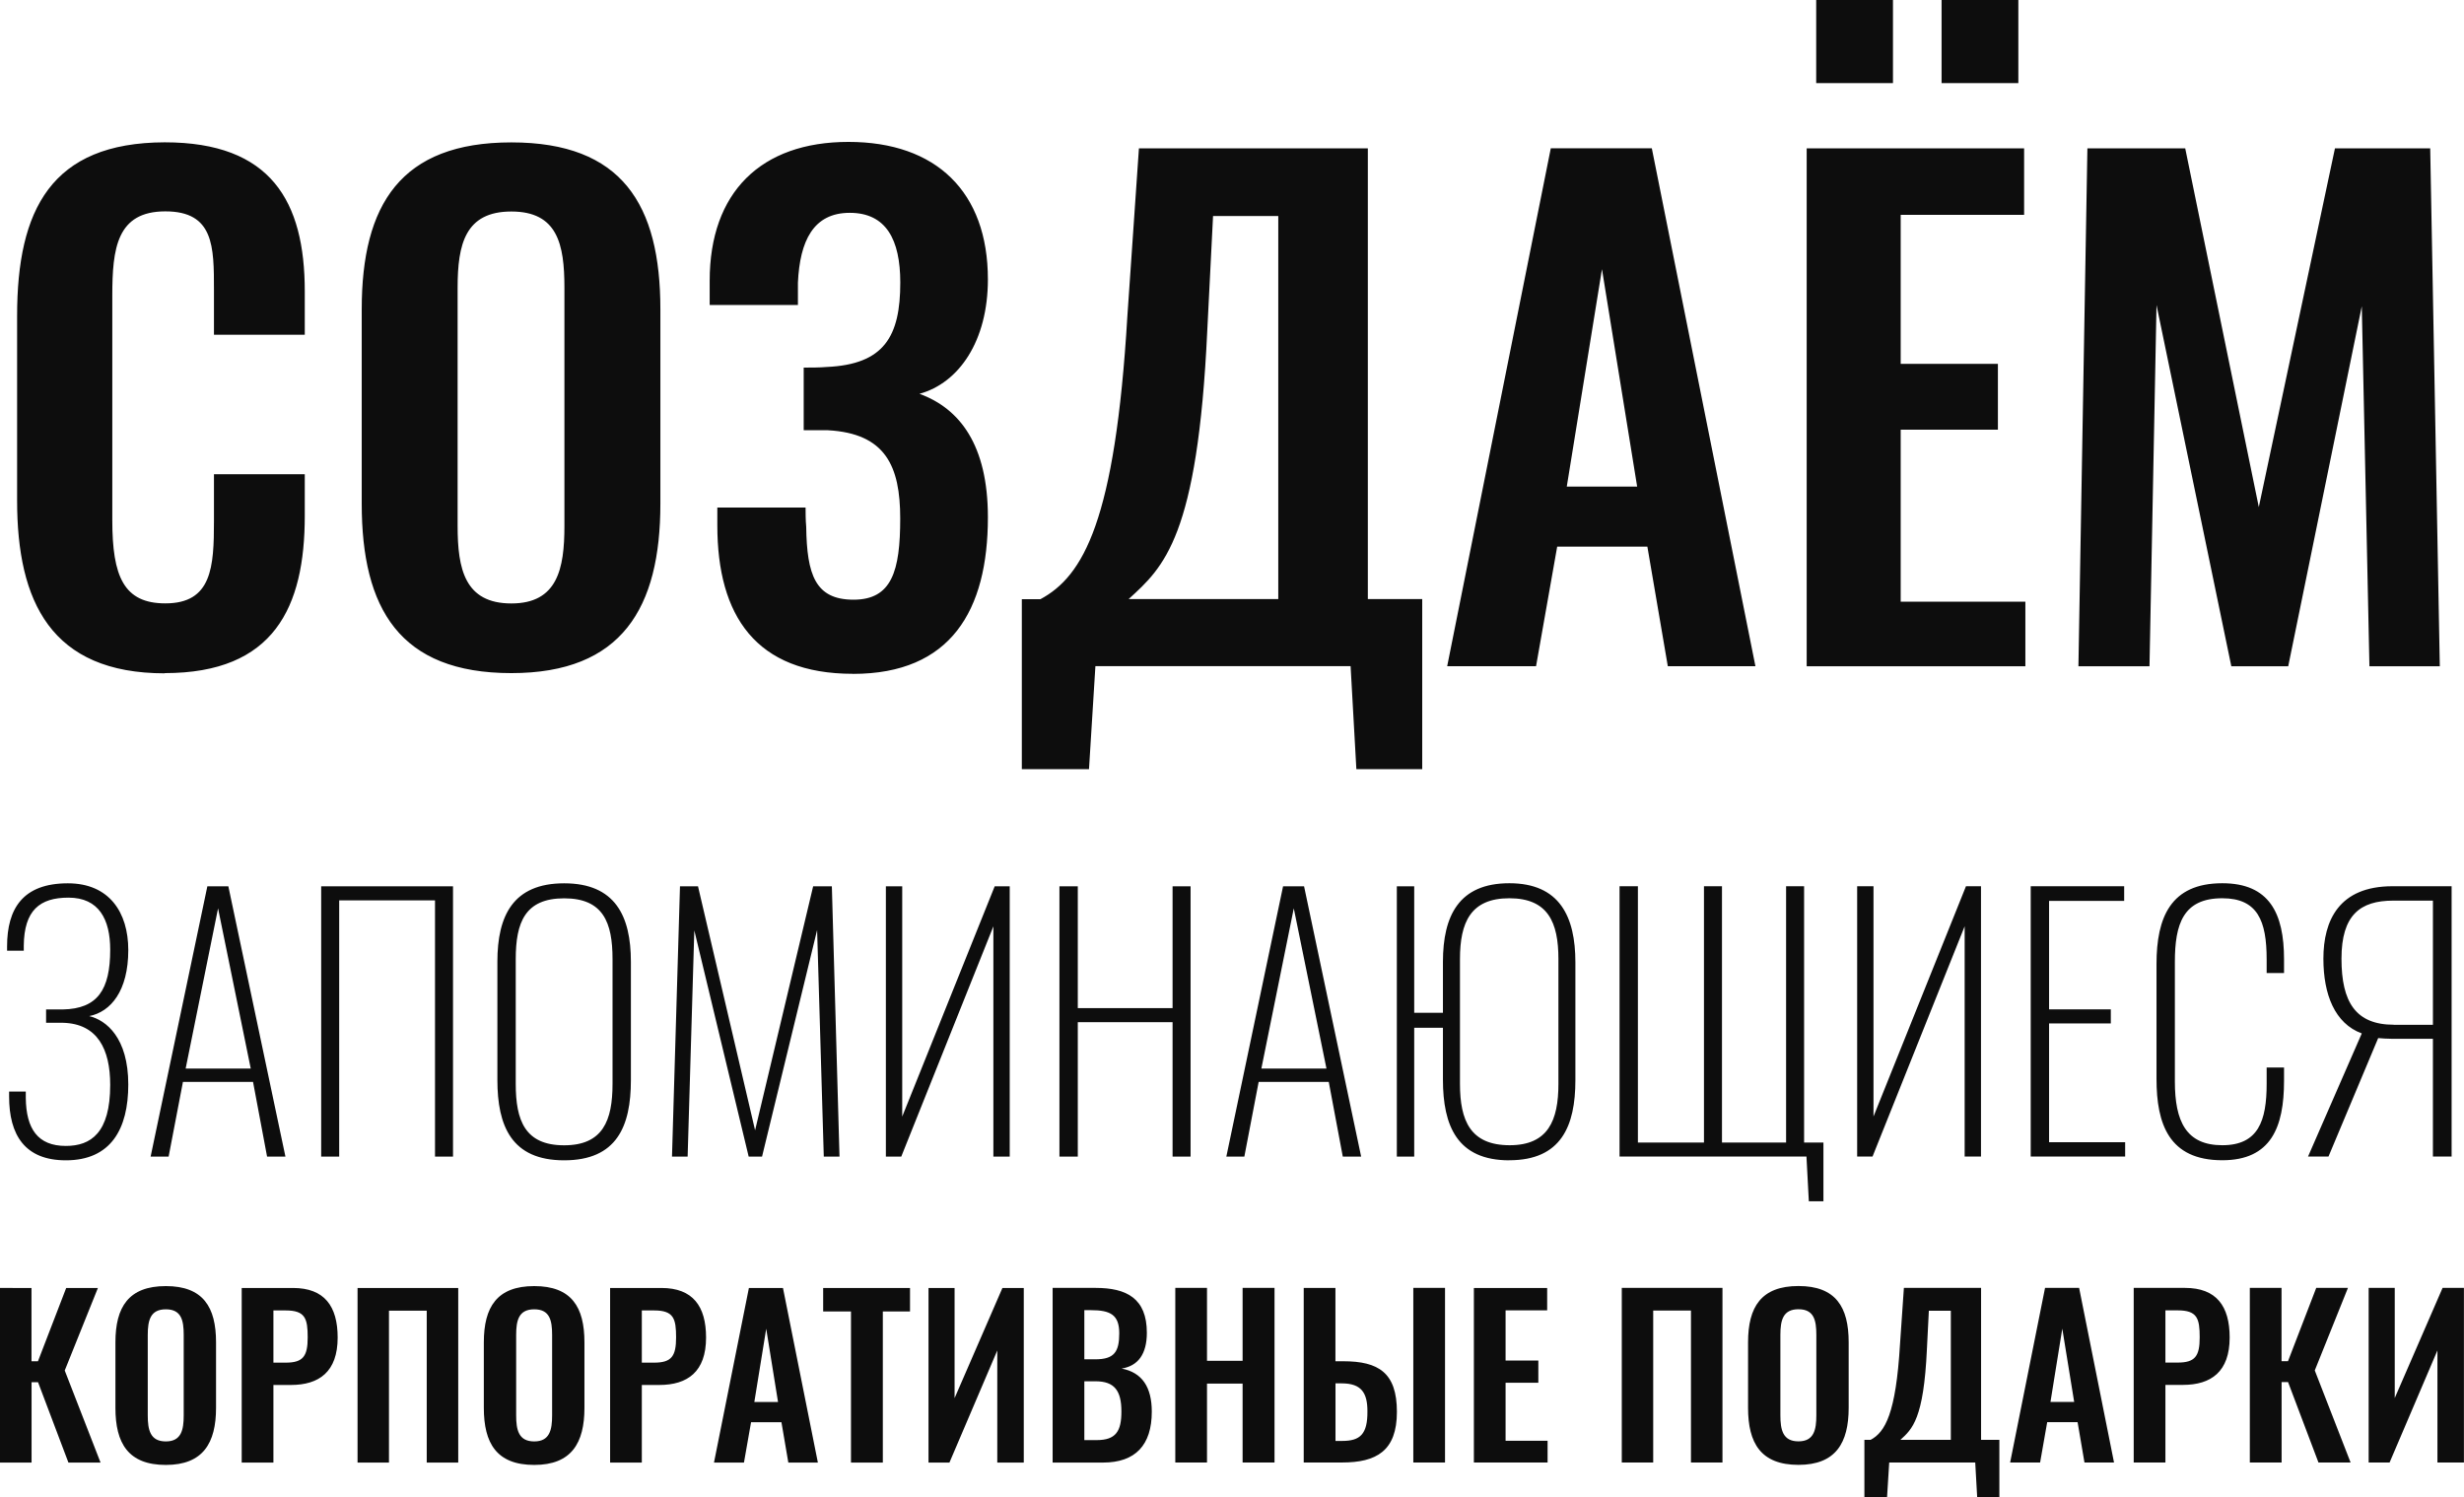
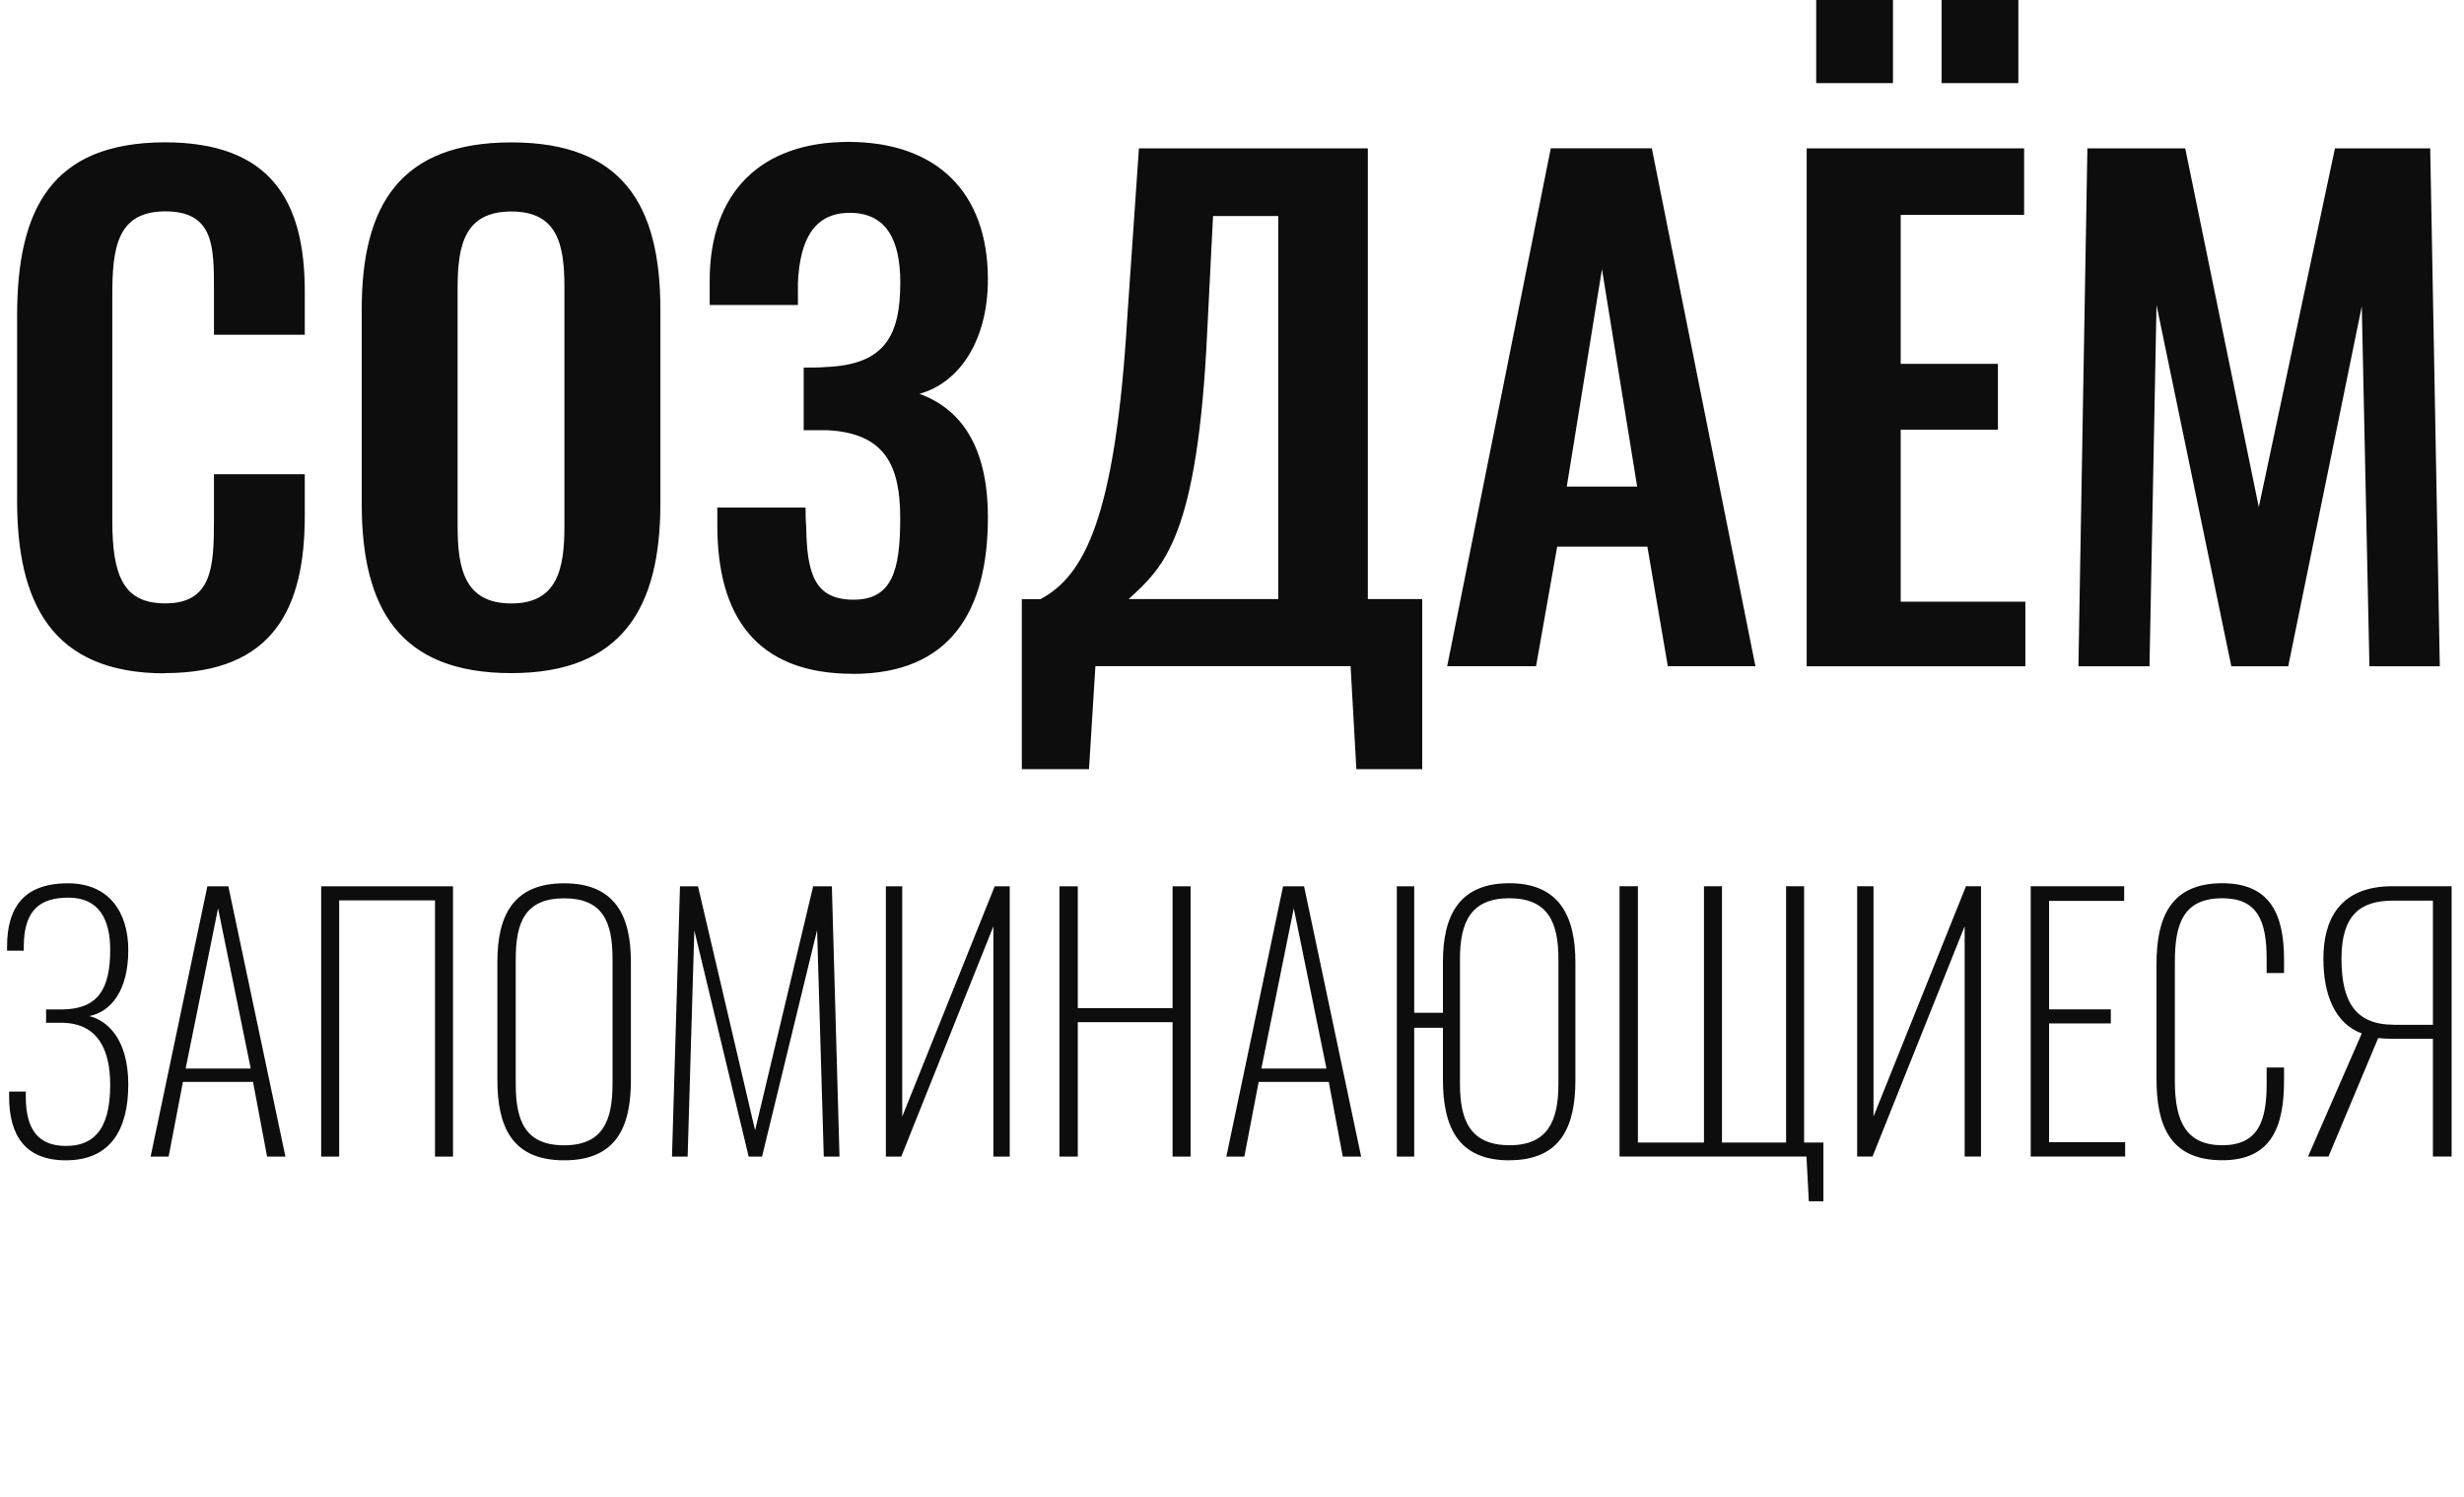
<svg xmlns="http://www.w3.org/2000/svg" id="_Слой_1" data-name="Слой 1" viewBox="0 0 354.35 215.33">
  <defs>
    <style> .cls-1 { fill: #0d0d0d; } .cls-2 { clip-path: url(#clippath); } .cls-3 { fill: none; } </style>
    <clipPath id="clippath">
      <rect class="cls-3" width="354.35" height="215.33" />
    </clipPath>
  </defs>
  <g class="cls-2">
-     <path class="cls-1" d="m340.64,210.34h3.01l6.88-16.12v16.12h3.81v-25.11h-3.07l-6.88,15.84v-15.84h-3.75v25.11Zm-17.08,0h4.56v-11.56h.93l4.37,11.56h4.62l-5.15-13.24,4.77-11.87h-4.56l-4.06,10.54h-.93v-10.54h-4.56v25.11Zm-12.15-14.38v-7.5h1.77c2.82,0,3.16,1.18,3.16,3.88s-.65,3.63-3.16,3.63h-1.77Zm-4.56,14.38h4.56v-11.16h2.51c4.06,0,6.73-1.89,6.73-6.82,0-4.53-1.92-7.13-6.42-7.13h-7.38v25.11Zm-11.97-8.71l1.7-10.54,1.71,10.54h-3.41Zm-5.8,8.71h4.31l1.02-5.8h4.37l.99,5.8h4.25l-5.02-25.11h-4.9l-5.02,25.11Zm-15.78-3.26c1.71-1.55,3.35-3.01,3.81-13.02l.28-5.55h3.16v18.57h-7.25Zm-5.18,8.25h3.26l.31-4.99h12.37l.28,4.99h3.19v-8.25h-2.63v-21.85h-11.1l-.56,8.12c-.59,9.95-2.14,12.62-4.22,13.73h-.9v8.25Zm-9.48-8.03c-2.26,0-2.6-1.67-2.6-3.75v-11.56c0-2.11.37-3.69,2.6-3.69s2.57,1.58,2.57,3.69v11.56c0,2.08-.34,3.75-2.57,3.75m0,3.38c5.36,0,7.22-3.16,7.22-8.21v-9.42c0-5.08-1.86-8.09-7.22-8.09s-7.25,3.01-7.25,8.09v9.42c0,5.08,1.83,8.21,7.25,8.21m-25.42-.34h4.53v-21.85h5.43v21.85h4.53v-25.11h-14.48v25.11Zm-21.26,0h10.6v-3.13h-6.04v-8.34h4.71v-3.19h-4.71v-7.22h5.98v-3.22h-10.54v25.11Zm-19.9-3.1v-8.28h.9c2.85,0,3.69,1.39,3.69,4,.03,3.32-1.05,4.28-3.63,4.28h-.96Zm11.19,3.1h4.56v-25.11h-4.56v25.11Zm-15.75,0h5.49c4.93,0,7.9-1.64,7.9-7.28s-2.64-7.28-7.72-7.28h-1.12v-10.54h-4.56v25.11Zm-18.48,0h4.56v-11.35h5.12v11.35h4.59v-25.11h-4.59v10.48h-5.12v-10.48h-4.56v25.11Zm-13.08-3.22v-8.46h1.61c2.73,0,3.72,1.36,3.72,4.34,0,2.82-.77,4.12-3.56,4.12h-1.77Zm0-11.62v-7.07h.93c2.79,0,4.09.65,4.09,3.32s-.71,3.75-3.44,3.75h-1.58Zm-4.56,14.85h7.25c4.65,0,7.01-2.51,7.01-7.32,0-3.53-1.39-5.64-4.34-6.2,2.36-.37,3.63-2.08,3.63-5.15,0-4.96-2.94-6.45-7.35-6.45h-6.2v25.11Zm-17.85,0h3.01l6.88-16.12v16.12h3.81v-25.11h-3.07l-6.88,15.84v-15.84h-3.75v25.11Zm-11.16,0h4.59v-21.73h3.91v-3.38h-12.49v3.38h4v21.73Zm-13.89-8.71l1.71-10.54,1.7,10.54h-3.41Zm-5.8,8.71h4.31l1.02-5.8h4.37l.99,5.8h4.25l-5.02-25.11h-4.9l-5.02,25.11Zm-10.38-14.38v-7.5h1.77c2.82,0,3.16,1.18,3.16,3.88s-.65,3.63-3.16,3.63h-1.77Zm-4.56,14.38h4.56v-11.16h2.51c4.06,0,6.73-1.89,6.73-6.82,0-4.53-1.92-7.13-6.42-7.13h-7.38v25.11Zm-10.91-3.04c-2.26,0-2.6-1.67-2.6-3.75v-11.56c0-2.11.37-3.69,2.6-3.69s2.57,1.58,2.57,3.69v11.56c0,2.08-.34,3.75-2.57,3.75m0,3.38c5.36,0,7.22-3.16,7.22-8.21v-9.42c0-5.08-1.86-8.09-7.22-8.09s-7.25,3.01-7.25,8.09v9.42c0,5.08,1.83,8.21,7.25,8.21m-25.42-.34h4.53v-21.85h5.43v21.85h4.53v-25.11h-14.48v25.11Zm-12.09-14.38v-7.5h1.77c2.82,0,3.16,1.18,3.16,3.88s-.65,3.63-3.16,3.63h-1.77Zm-4.56,14.38h4.56v-11.16h2.51c4.06,0,6.73-1.89,6.73-6.82,0-4.53-1.92-7.13-6.42-7.13h-7.38v25.11Zm-10.91-3.04c-2.26,0-2.6-1.67-2.6-3.75v-11.56c0-2.11.37-3.69,2.6-3.69s2.57,1.58,2.57,3.69v11.56c0,2.08-.34,3.75-2.57,3.75m0,3.38c5.36,0,7.22-3.16,7.22-8.21v-9.42c0-5.08-1.86-8.09-7.22-8.09s-7.25,3.01-7.25,8.09v9.42c0,5.08,1.83,8.21,7.25,8.21m-23.87-.34h4.56v-11.56h.93l4.37,11.56h4.62l-5.15-13.24,4.77-11.87h-4.56l-4.06,10.54h-.93v-10.54H0v25.11Z" />
    <path class="cls-1" d="m344.27,147.38c-5.47,0-7.54-3.22-7.54-9.5s2.69-8.35,7.44-8.35h5.71v17.86h-5.62Zm-12.34,18.96h2.93l7.15-17.04c.53.05,1.34.1,1.92.1h5.95v16.94h2.69v-38.88h-8.5c-7.68,0-9.94,4.9-9.94,10.42,0,5.14,1.63,9.31,5.52,10.75l-7.73,17.71Zm-12.34.53c7.01,0,8.88-4.75,8.88-11.42v-1.92h-2.5v2.35c0,5.33-1.2,8.83-6.38,8.83s-6.82-3.41-6.82-9.17v-17.18c0-5.47,1.2-9.17,6.82-9.17,5.09,0,6.38,3.26,6.38,8.78v1.97h2.5v-1.97c0-6.62-2.11-10.94-8.88-10.94-7.44,0-9.46,4.94-9.46,11.62v16.51c0,6.48,1.78,11.71,9.46,11.71m-27.55-.53h13.58v-2.06h-10.94v-17.09h8.88v-2.02h-8.88v-15.6h10.8v-2.11h-13.44v38.88Zm-24.96,0h2.21l13.25-33.12v33.12h2.35v-38.88h-2.16l-13.3,33.12v-33.12h-2.35v38.88Zm-6.96,6.43h2.11v-8.45h-2.78v-36.86h-2.59v36.86h-9.22v-36.86h-2.59v36.86h-9.5v-36.86h-2.64v38.88h26.88l.34,6.43Zm-43.01-8.06c-5.66,0-7.15-3.55-7.15-8.83v-17.95c0-5.28,1.54-8.74,7.1-8.74s7.06,3.46,7.06,8.74v17.95c0,5.28-1.49,8.83-7.01,8.83m-.05,2.16c7.44,0,9.5-4.9,9.5-11.52v-16.94c0-6.58-2.26-11.38-9.5-11.38s-9.55,4.66-9.55,11.33v7.3h-4.13v-18.19h-2.5v38.88h2.5v-18.53h4.13v7.44c0,6.67,2.06,11.62,9.55,11.62m-35.66-13.2l4.66-23.04,4.7,23.04h-9.36Zm-5.04,12.67h2.59l2.06-10.75h10.08l2.02,10.75h2.64l-8.21-38.88h-3.02l-8.16,38.88Zm-24,0h2.64v-19.34h13.63v19.34h2.59v-38.88h-2.59v17.52h-13.63v-17.52h-2.64v38.88Zm-24.96,0h2.21l13.25-33.12v33.12h2.35v-38.88h-2.16l-13.3,33.12v-33.12h-2.35v38.88Zm-30.77,0h2.26l.96-32.54,7.82,32.54h1.92l7.92-32.59.96,32.59h2.26l-1.1-38.88h-2.69l-8.35,35.09-8.21-35.09h-2.59l-1.15,38.88Zm-15.5-1.63c-5.62,0-6.96-3.55-6.96-8.83v-17.95c0-5.28,1.34-8.74,6.96-8.74s6.96,3.46,6.96,8.74v17.95c0,5.28-1.39,8.83-6.96,8.83m0,2.16c7.58,0,9.6-4.9,9.6-11.52v-17.04c0-6.58-2.26-11.28-9.6-11.28s-9.6,4.66-9.6,11.28v16.99c0,6.62,2.02,11.57,9.6,11.57m-34.94-.53h2.59v-36.86h13.78v36.86h2.59v-38.88h-18.96v38.88Zm-19.49-12.67l4.66-23.04,4.7,23.04h-9.36Zm-5.04,12.67h2.59l2.06-10.75h10.08l2.02,10.75h2.64l-8.21-38.88h-3.02l-8.16,38.88Zm-12.19.53c6.48,0,8.98-4.51,8.98-10.9,0-6.72-3.17-9.26-5.62-9.84,3.12-.62,5.62-3.65,5.62-9.5,0-5.42-2.74-9.6-8.69-9.6-6.48,0-8.74,3.65-8.74,9.07v.62h2.4v-.72c.05-5.09,2.3-6.91,6.43-6.91,4.37,0,6,3.12,6,7.49,0,5.76-1.82,8.5-6.82,8.59h-2.4v1.92h2.45c4.94.14,6.77,3.79,6.77,8.93,0,6.91-2.78,8.78-6.38,8.78-4.03,0-5.71-2.45-5.76-6.91v-.91H1.31v.72c0,5.52,2.26,9.17,8.16,9.17" />
    <path class="cls-1" d="m298.91,95.83h10.21l1.01-51.96,10.76,51.96h8.18l10.58-51.78,1.1,51.78h10.12l-1.38-74.49h-13.7l-10.95,51.59-10.58-51.59h-14.07l-1.29,74.49Zm-39.09,0h31.45v-9.29h-17.93v-24.74h13.98v-9.47h-13.98v-21.43h17.75v-9.56h-31.27v74.49Zm19.4-83.88h11.04V0h-11.04v11.96Zm-18.03,0h11.04V0h-11.04v11.96Zm-35.87,58.03l5.06-31.27,5.06,31.27h-10.12Zm-17.2,25.84h12.78l3.04-17.2h12.97l2.94,17.2h12.6l-14.9-74.49h-14.53l-14.9,74.49Zm-45.81-9.66c5.06-4.6,9.93-8.92,11.31-38.63l.83-16.46h9.38v55.09h-21.52Zm-15.36,24.46h9.66l.92-14.81h36.7l.83,14.81h9.47v-24.46h-7.82V21.34h-32.92l-1.66,24.1c-1.75,29.52-6.35,37.43-12.51,40.74h-2.67v24.46Zm-24.29-13.7c14.07,0,19.41-9.1,19.41-22.53,0-10.39-4.05-15.64-9.84-17.75,5.7-1.56,9.84-7.63,9.84-16.46,0-12.6-7.45-19.77-20.05-19.77s-19.96,7.26-19.96,19.96v3.49h12.69v-3.22c.28-5.98,2.21-10.03,7.45-10.03s7.27,3.86,7.27,10.03c0,7.73-2.3,11.77-10.58,12.14-1.01.09-2.3.09-3.31.09v9.01h3.49c8.28.46,10.39,5.15,10.39,12.69s-1.2,11.68-6.71,11.68-6.71-3.59-6.81-10.49c-.09-.92-.09-2.21-.09-2.76h-12.69v2.57c0,12.97,5.52,21.34,19.5,21.34m-49.12-10.12c-6.71,0-7.73-4.97-7.73-11.13v-34.3c0-6.25,1.1-10.94,7.73-10.94s7.63,4.69,7.63,10.94v34.3c0,6.16-1.01,11.13-7.63,11.13m0,10.02c15.91,0,21.43-9.38,21.43-24.37v-27.96c0-15.08-5.52-24-21.43-24s-21.52,8.92-21.52,24v27.96c0,15.08,5.43,24.37,21.52,24.37m-49.85,0c15.73,0,20.14-9.47,20.14-22.62v-5.98h-13.06v6.71c0,6.62-.28,11.86-6.99,11.86-5.98,0-7.63-3.86-7.63-11.96v-32.28c0-6.81.64-12.14,7.63-12.14s6.99,5.06,6.99,11.31v6.44h13.06v-6.25c0-12.97-4.87-21.43-20.14-21.43C7.34,20.51,2.46,30.17,2.46,45.43v26.58c0,14.53,4.88,24.83,21.25,24.83" />
  </g>
</svg>